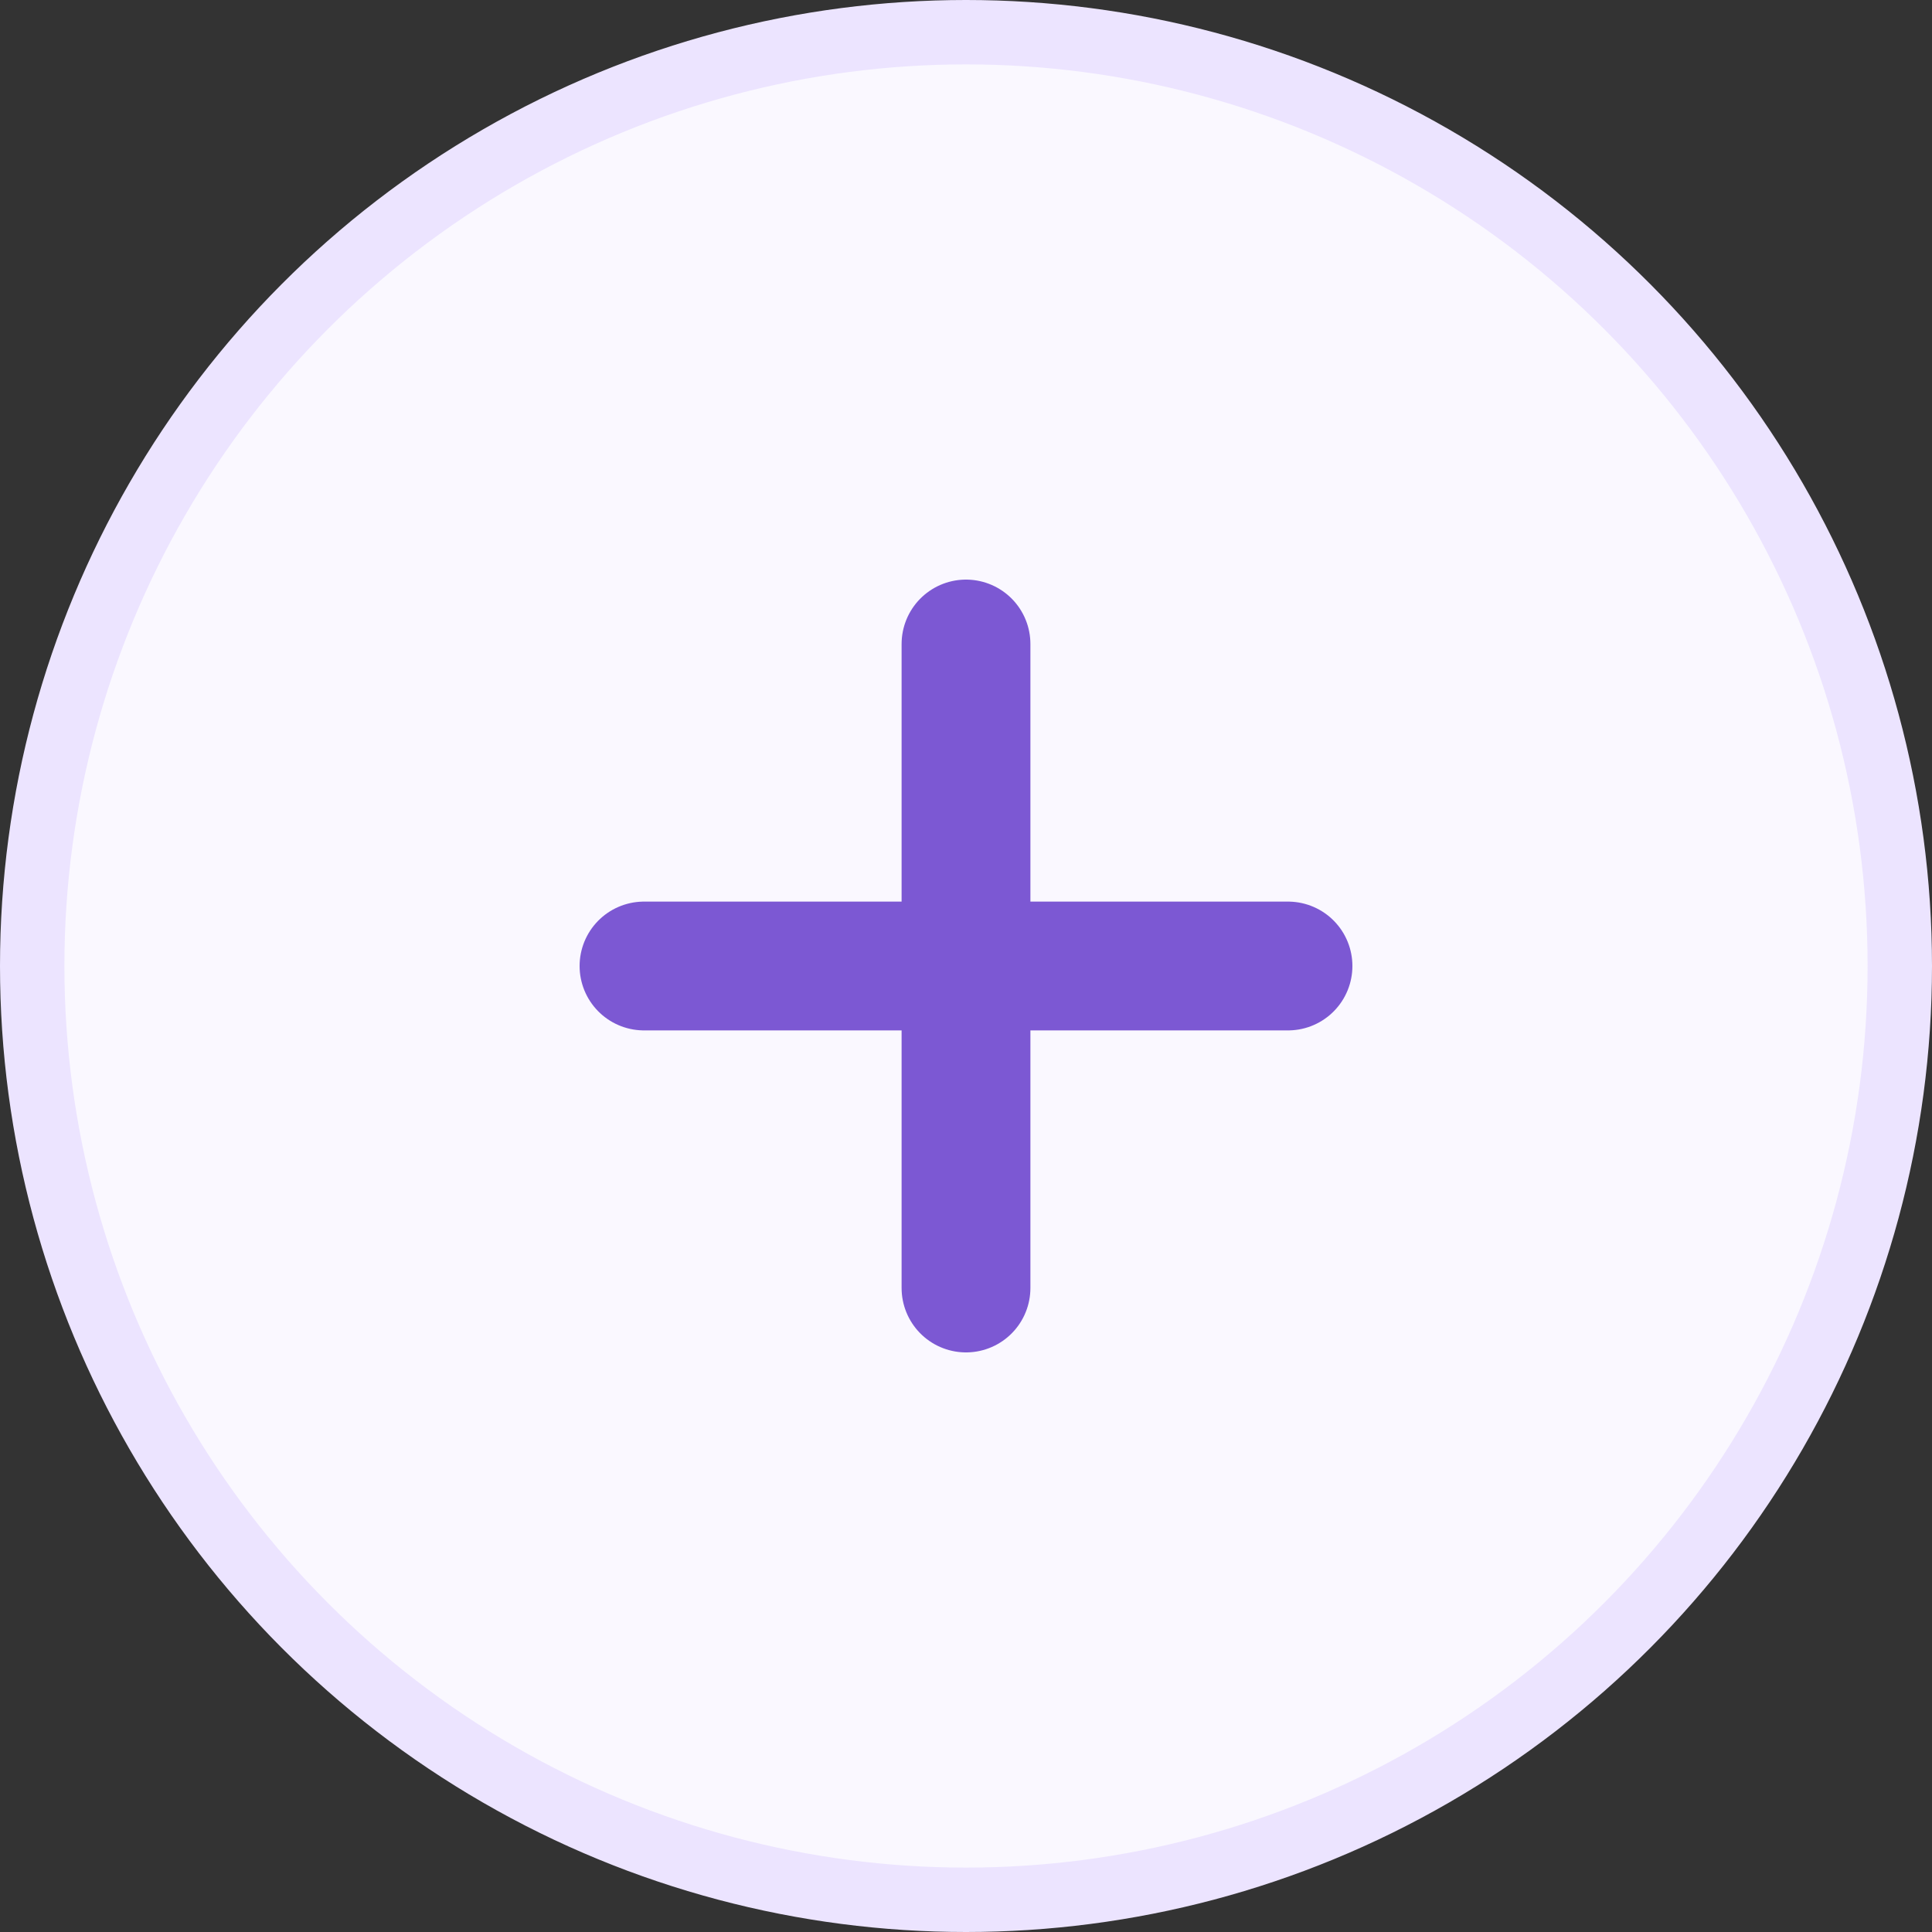
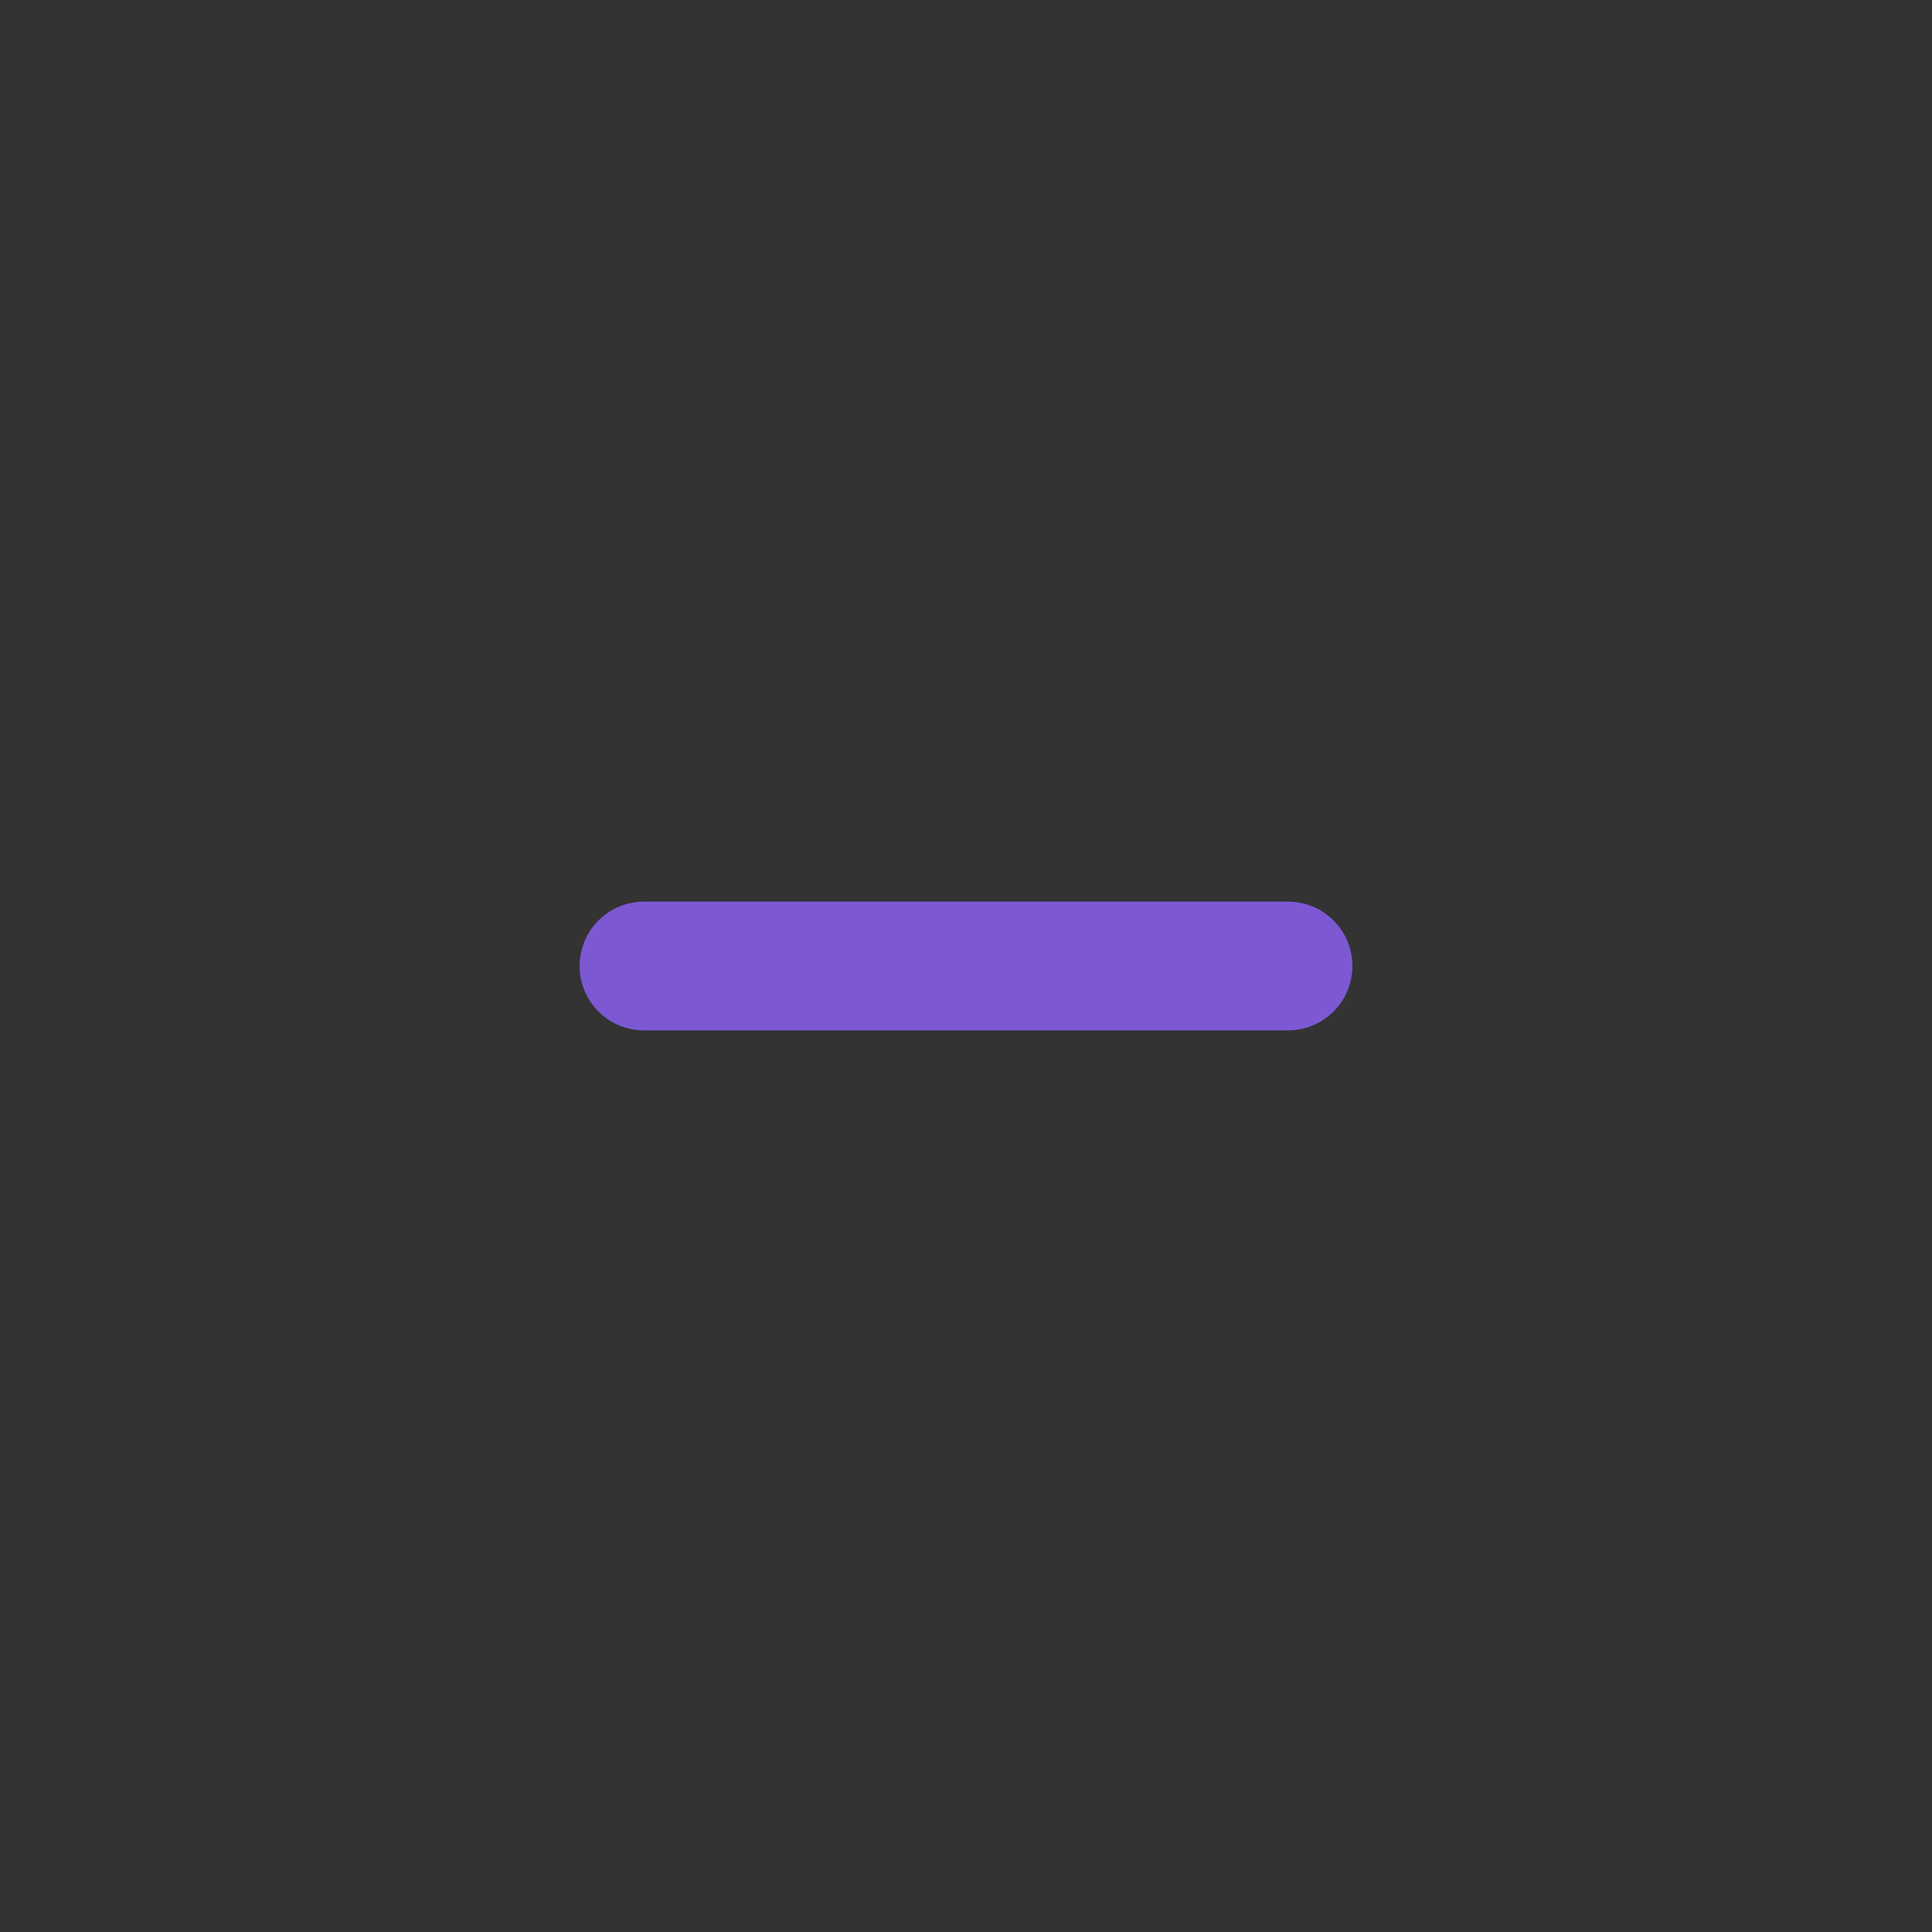
<svg xmlns="http://www.w3.org/2000/svg" width="30" height="30" viewBox="0 0 30 30" fill="none">
  <rect x="0" y="0" width="30" height="30" fill="#333333" stroke="none" />
-   <circle cx="15" cy="15" r="14.5" fill="#FAF8FF" stroke="#ECE4FF" />
  <path d="M10 15H20" stroke="#7C58D3" stroke-width="2" stroke-linecap="round" />
-   <path d="M15 20V10" stroke="#7C58D3" stroke-width="2" stroke-linecap="round" />
</svg>